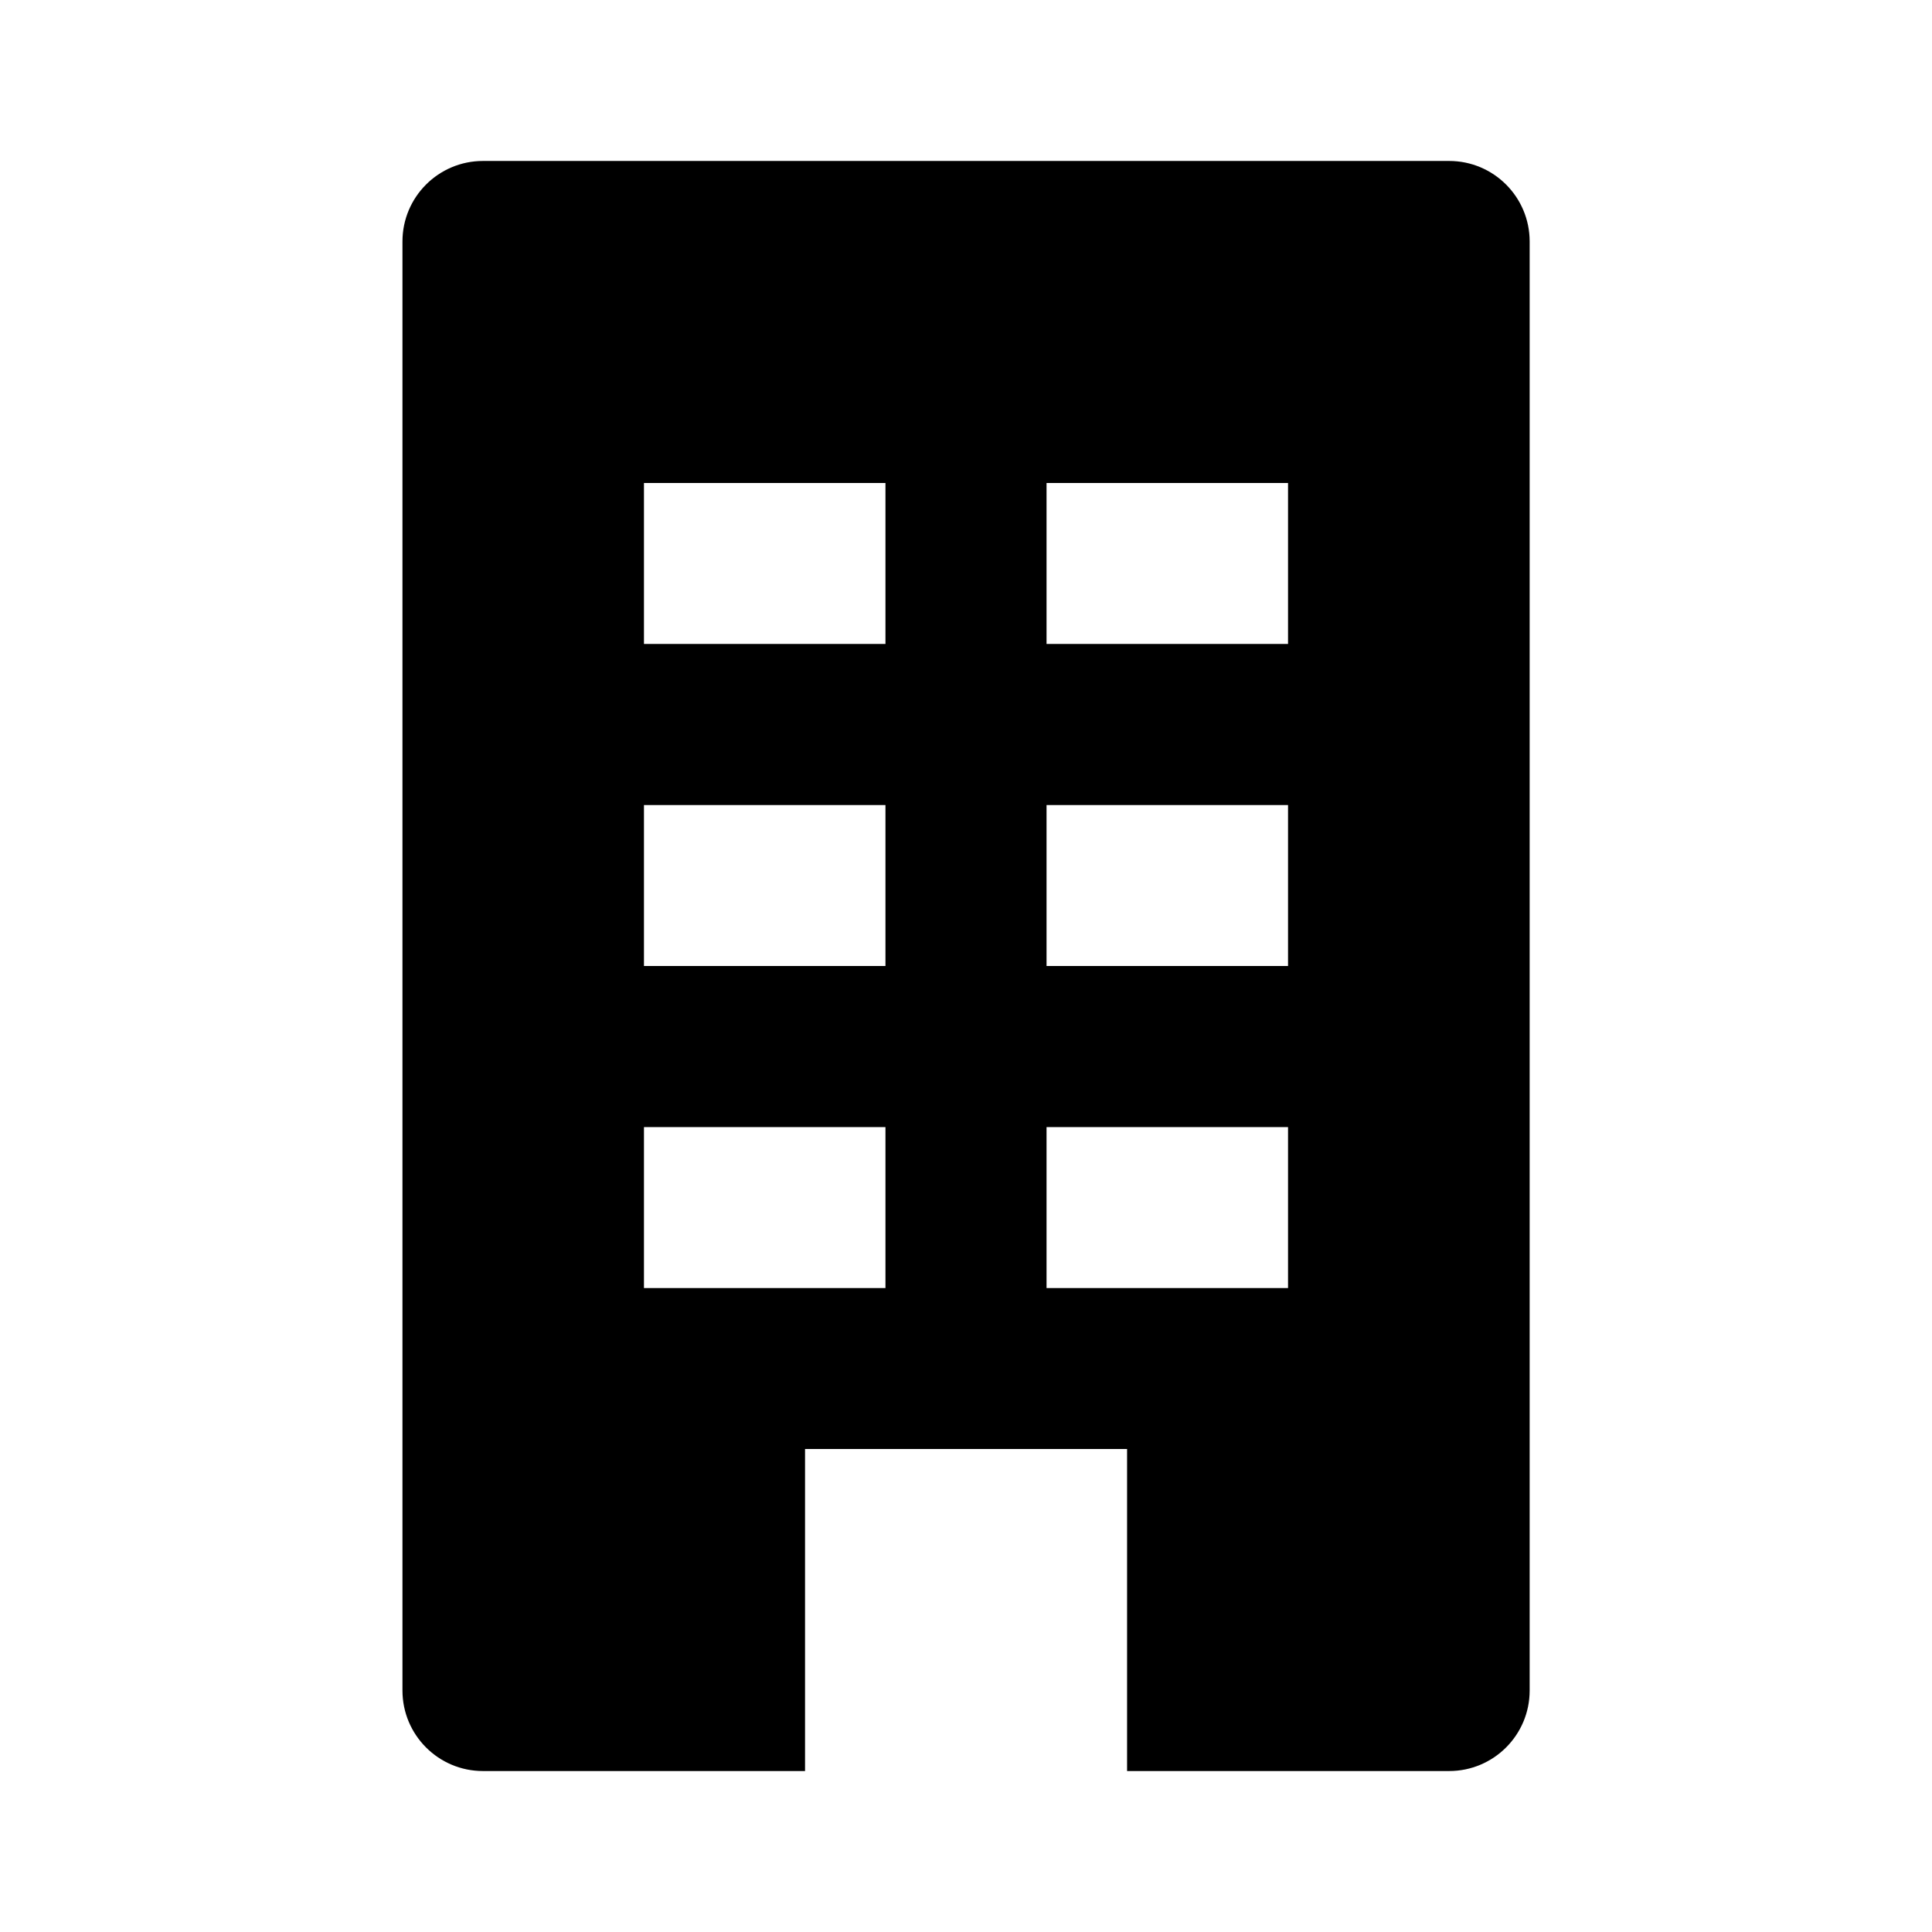
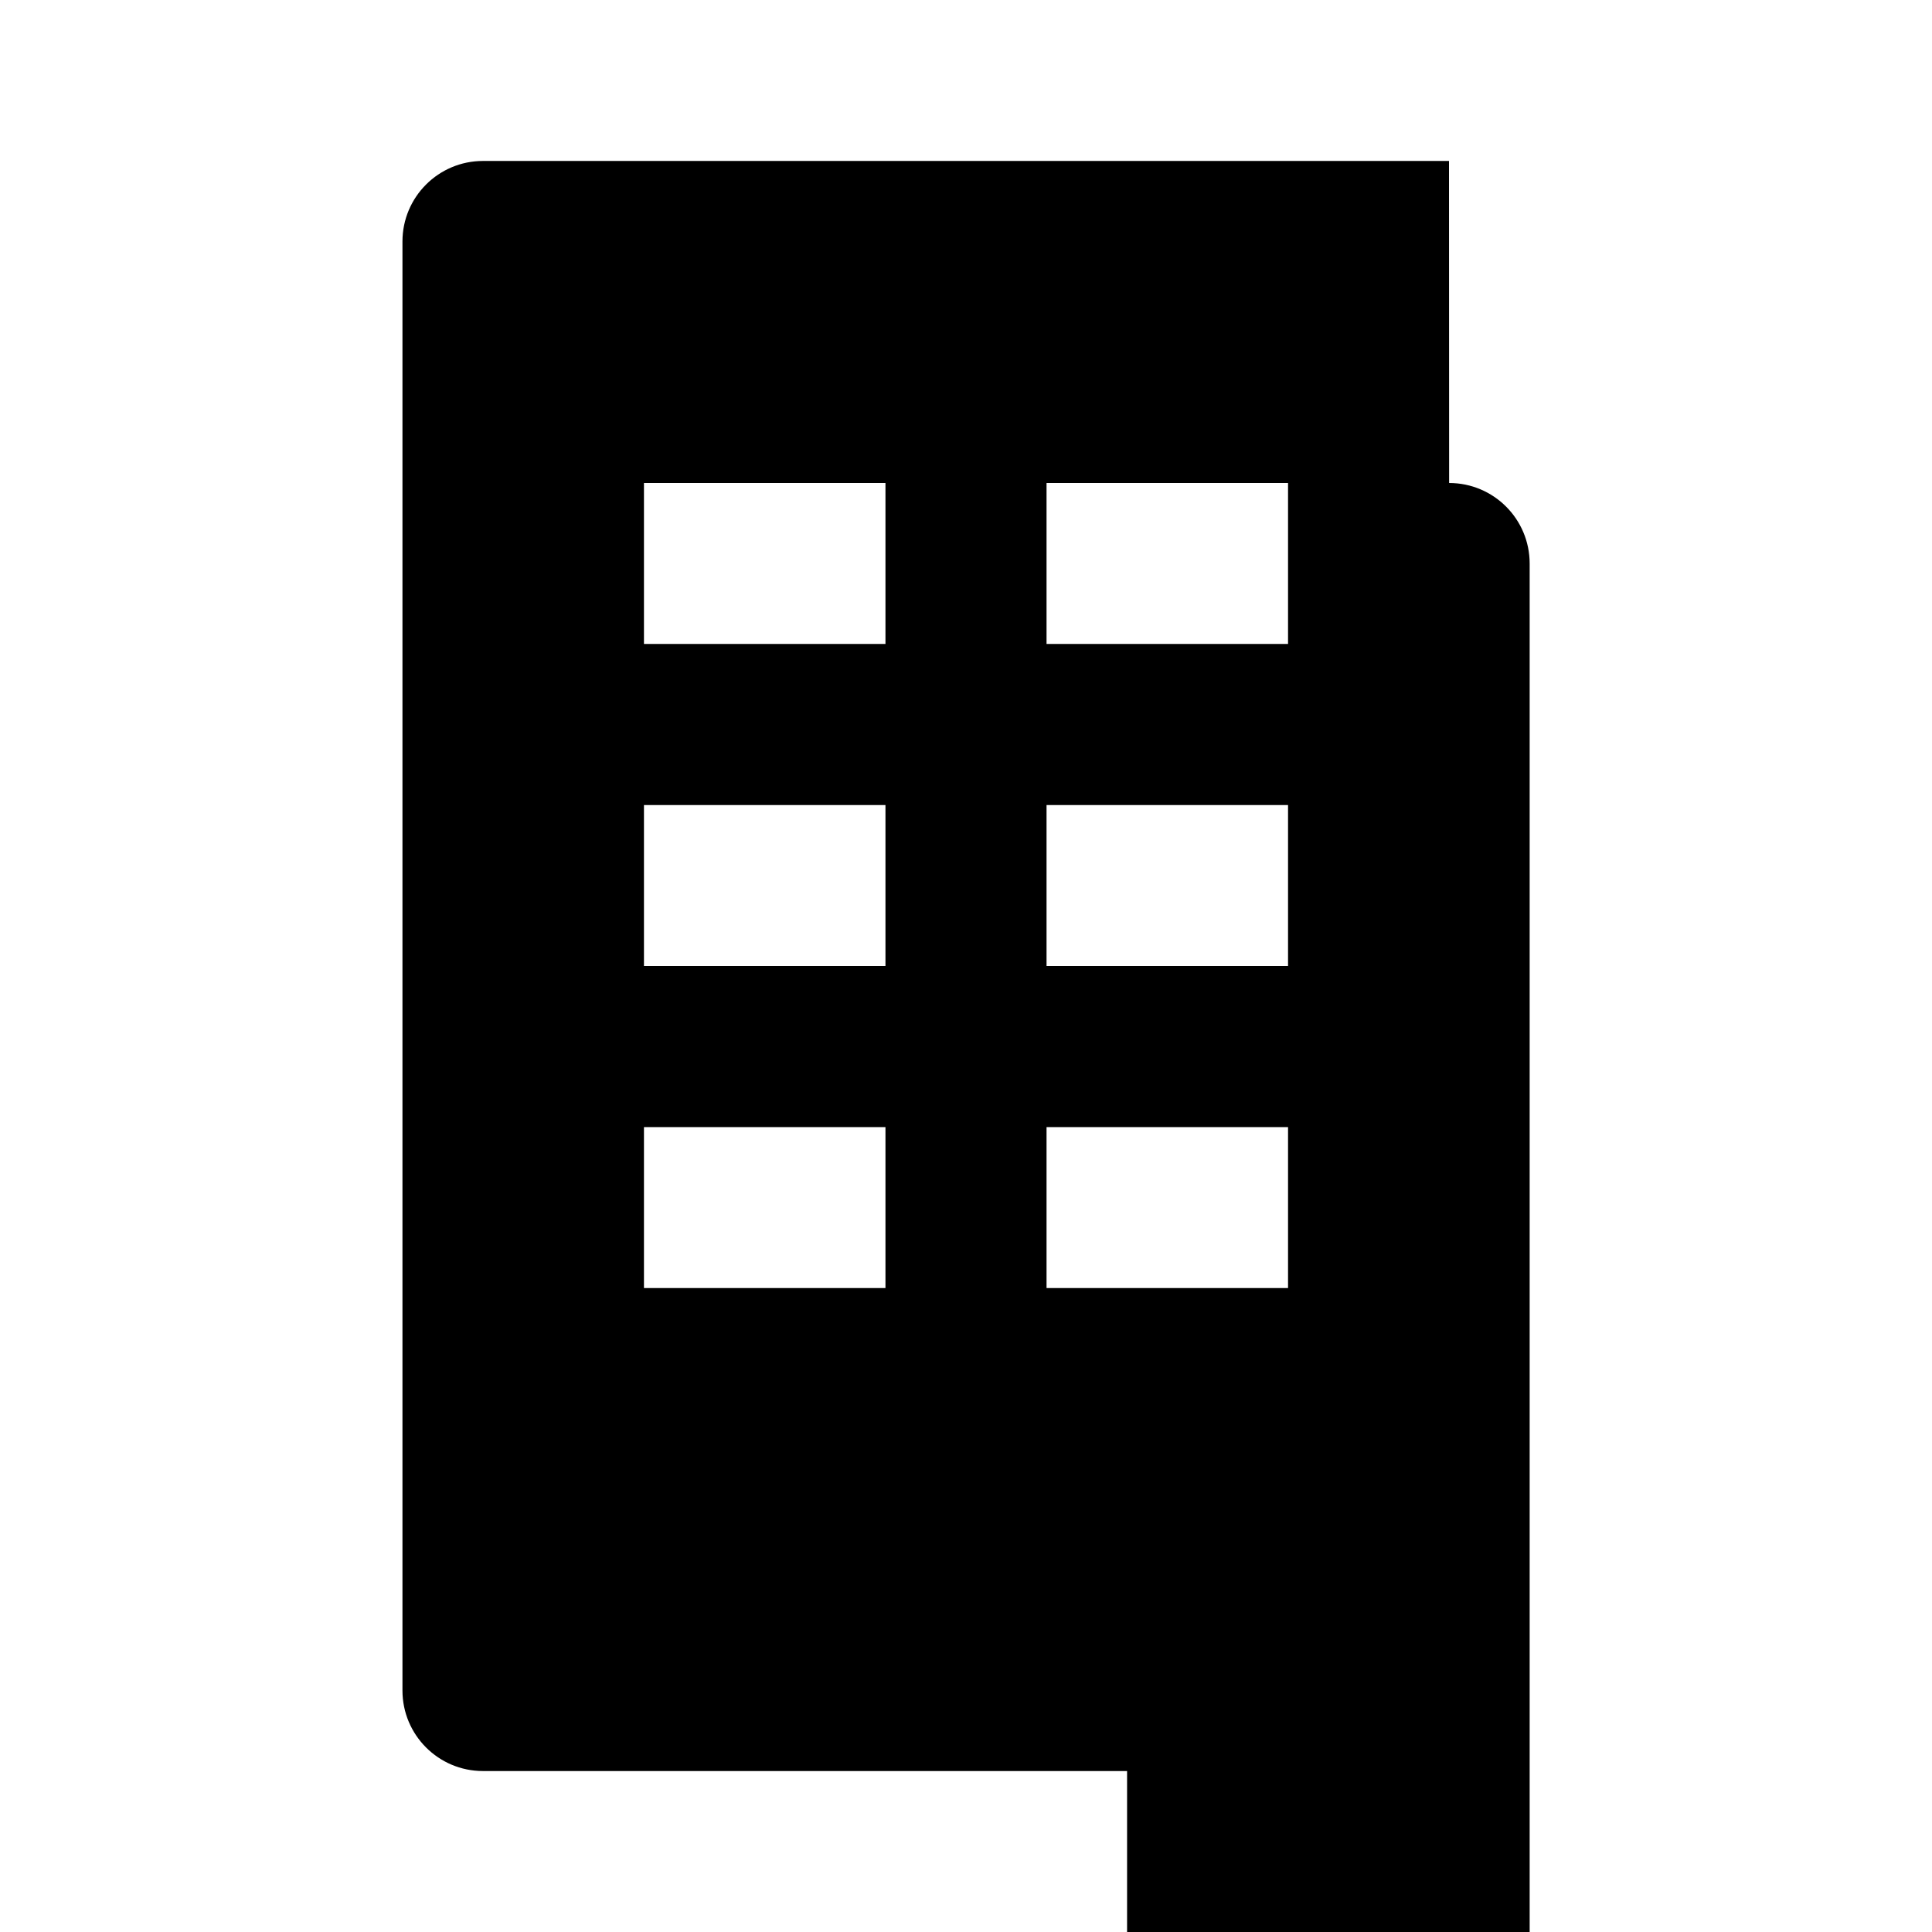
<svg xmlns="http://www.w3.org/2000/svg" version="1.1" width="16" height="16" viewBox="0 0 16 16">
  <title>bxs-building</title>
-   <path d="M12 1.333h-8c-0.368 0-0.667 0.298-0.667 0.667v0 12c0 0.368 0.298 0.667 0.667 0.667v0h2.667v-2.667h2.667v2.667h2.667c0.368 0 0.667-0.298 0.667-0.667v0-12c0-0.368-0.298-0.667-0.667-0.667v0zM7.333 10.667h-2v-1.333h2v1.333zM7.333 8h-2v-1.333h2v1.333zM7.333 5.333h-2v-1.333h2v1.333zM10.667 10.667h-2v-1.333h2v1.333zM10.667 8h-2v-1.333h2v1.333zM10.667 5.333h-2v-1.333h2v1.333z" />
+   <path d="M12 1.333h-8c-0.368 0-0.667 0.298-0.667 0.667v0 12c0 0.368 0.298 0.667 0.667 0.667v0h2.667h2.667v2.667h2.667c0.368 0 0.667-0.298 0.667-0.667v0-12c0-0.368-0.298-0.667-0.667-0.667v0zM7.333 10.667h-2v-1.333h2v1.333zM7.333 8h-2v-1.333h2v1.333zM7.333 5.333h-2v-1.333h2v1.333zM10.667 10.667h-2v-1.333h2v1.333zM10.667 8h-2v-1.333h2v1.333zM10.667 5.333h-2v-1.333h2v1.333z" />
</svg>